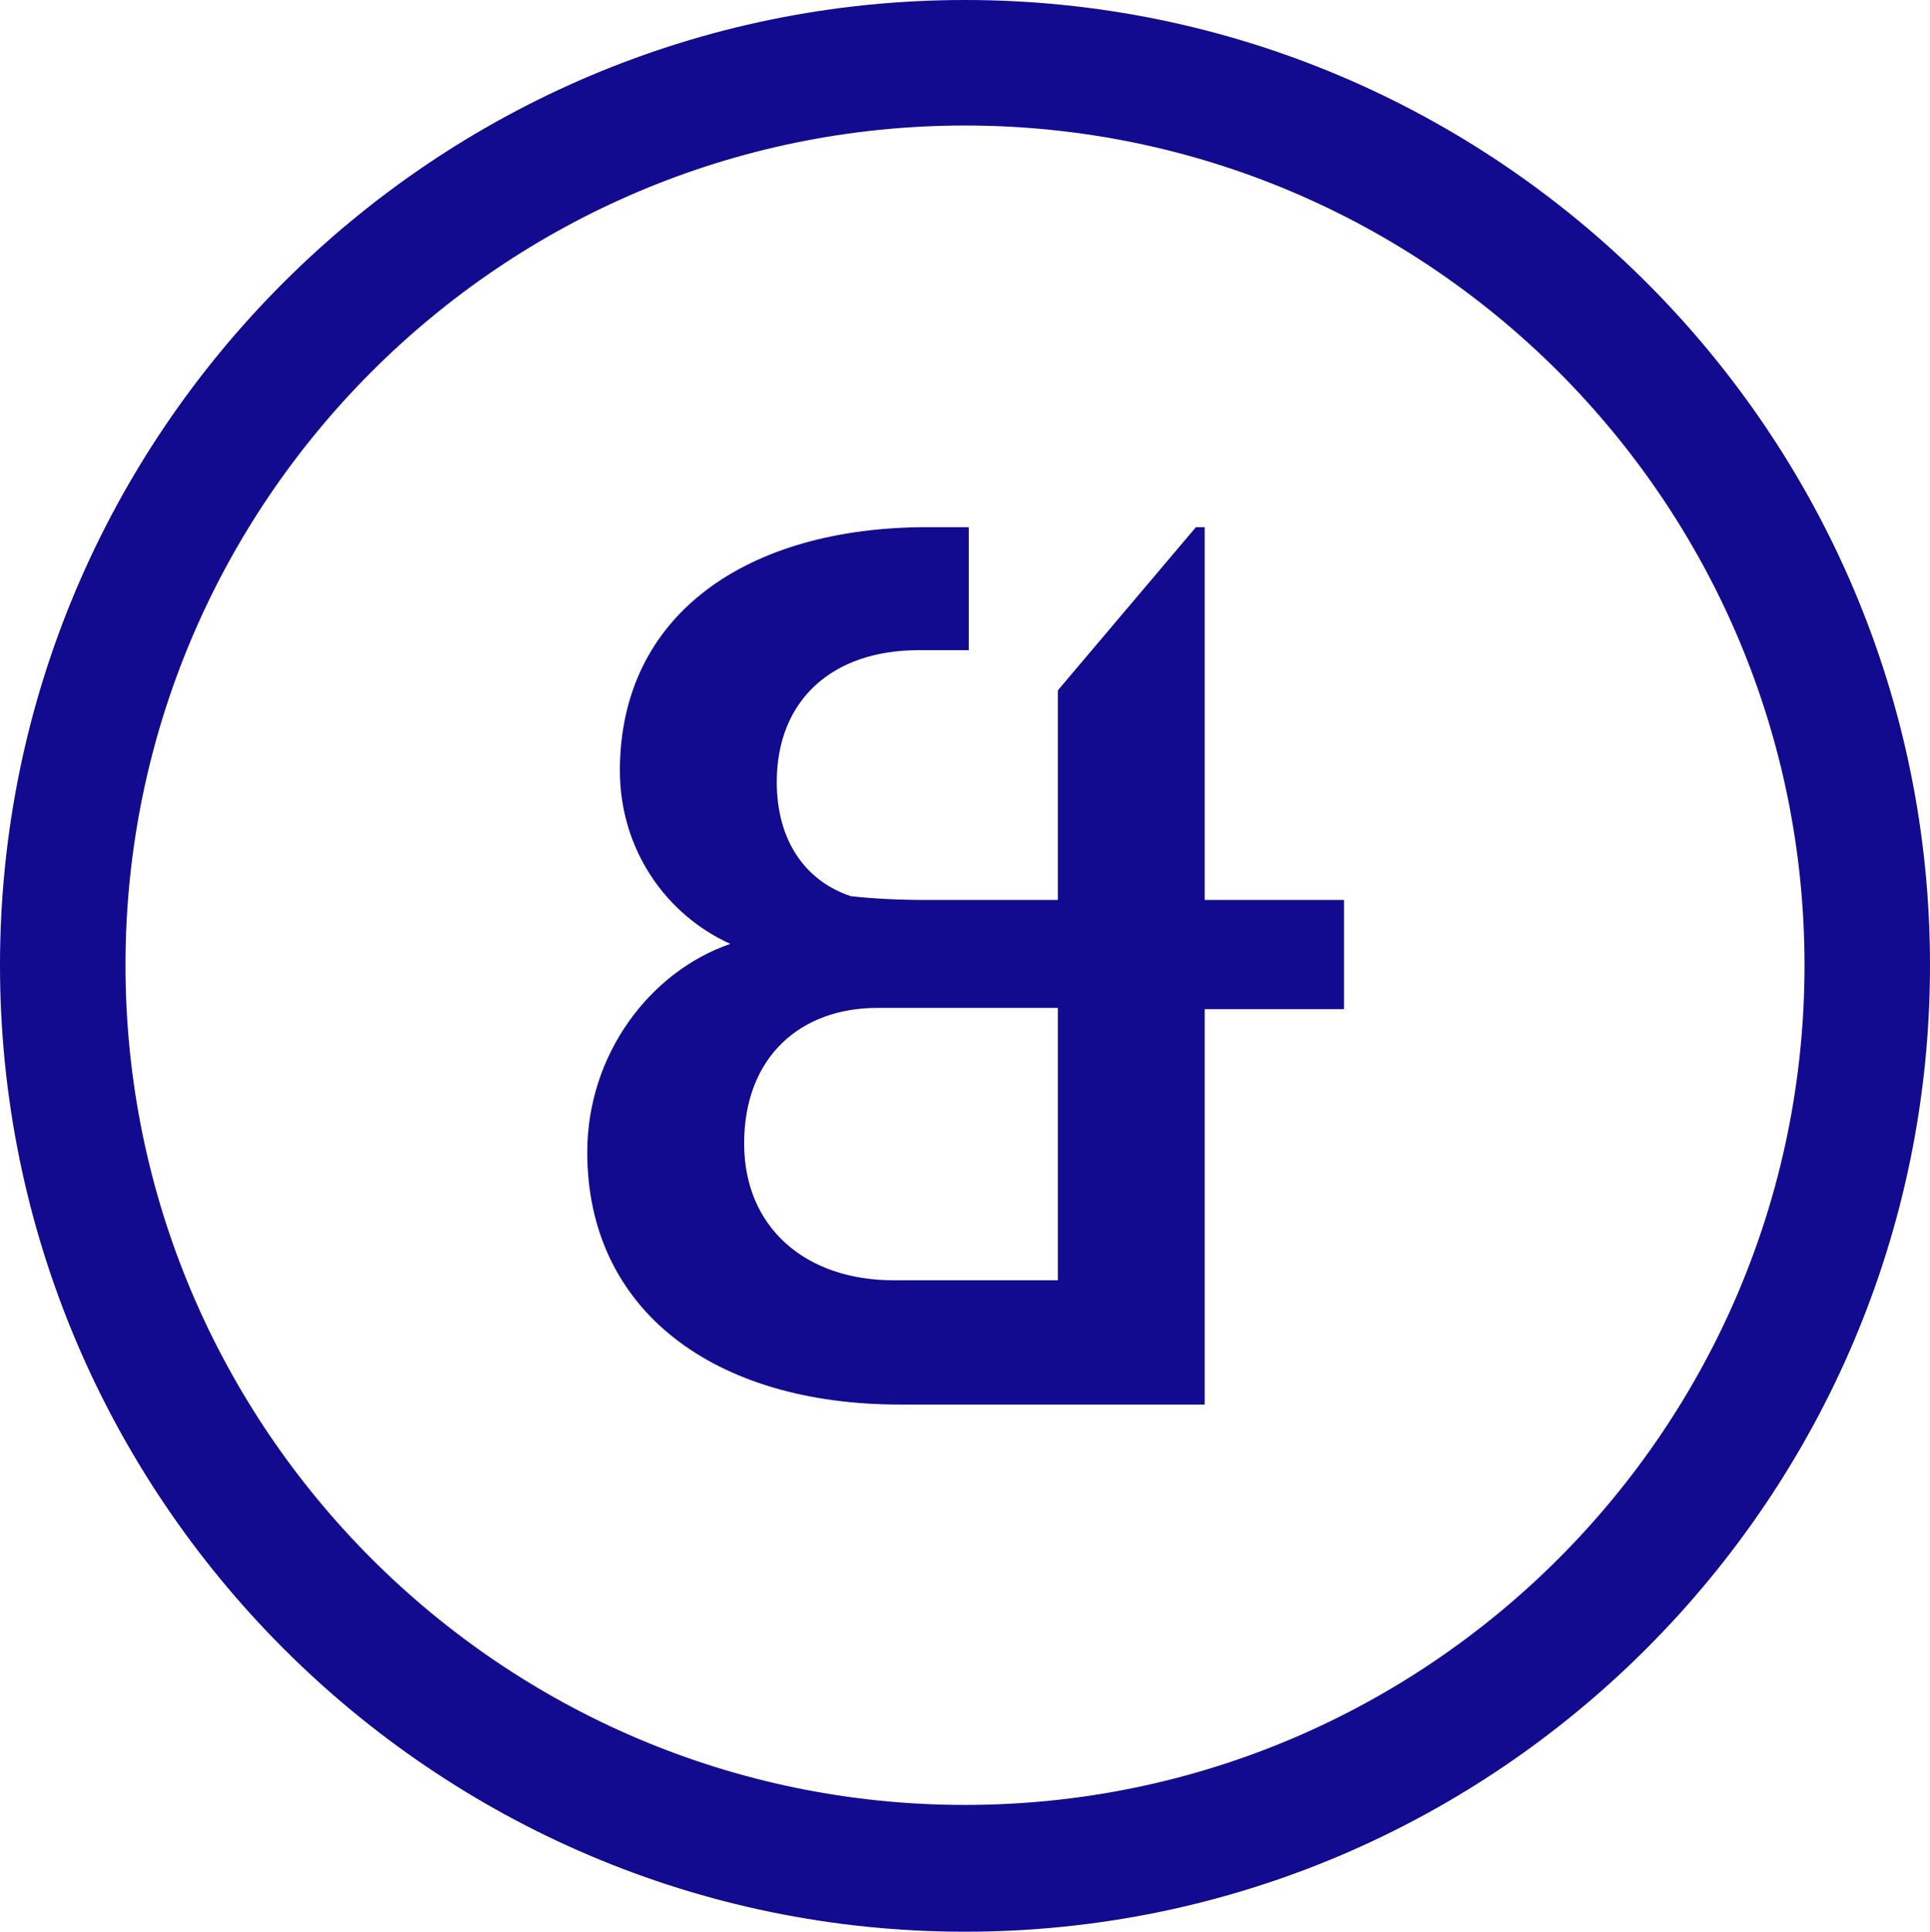
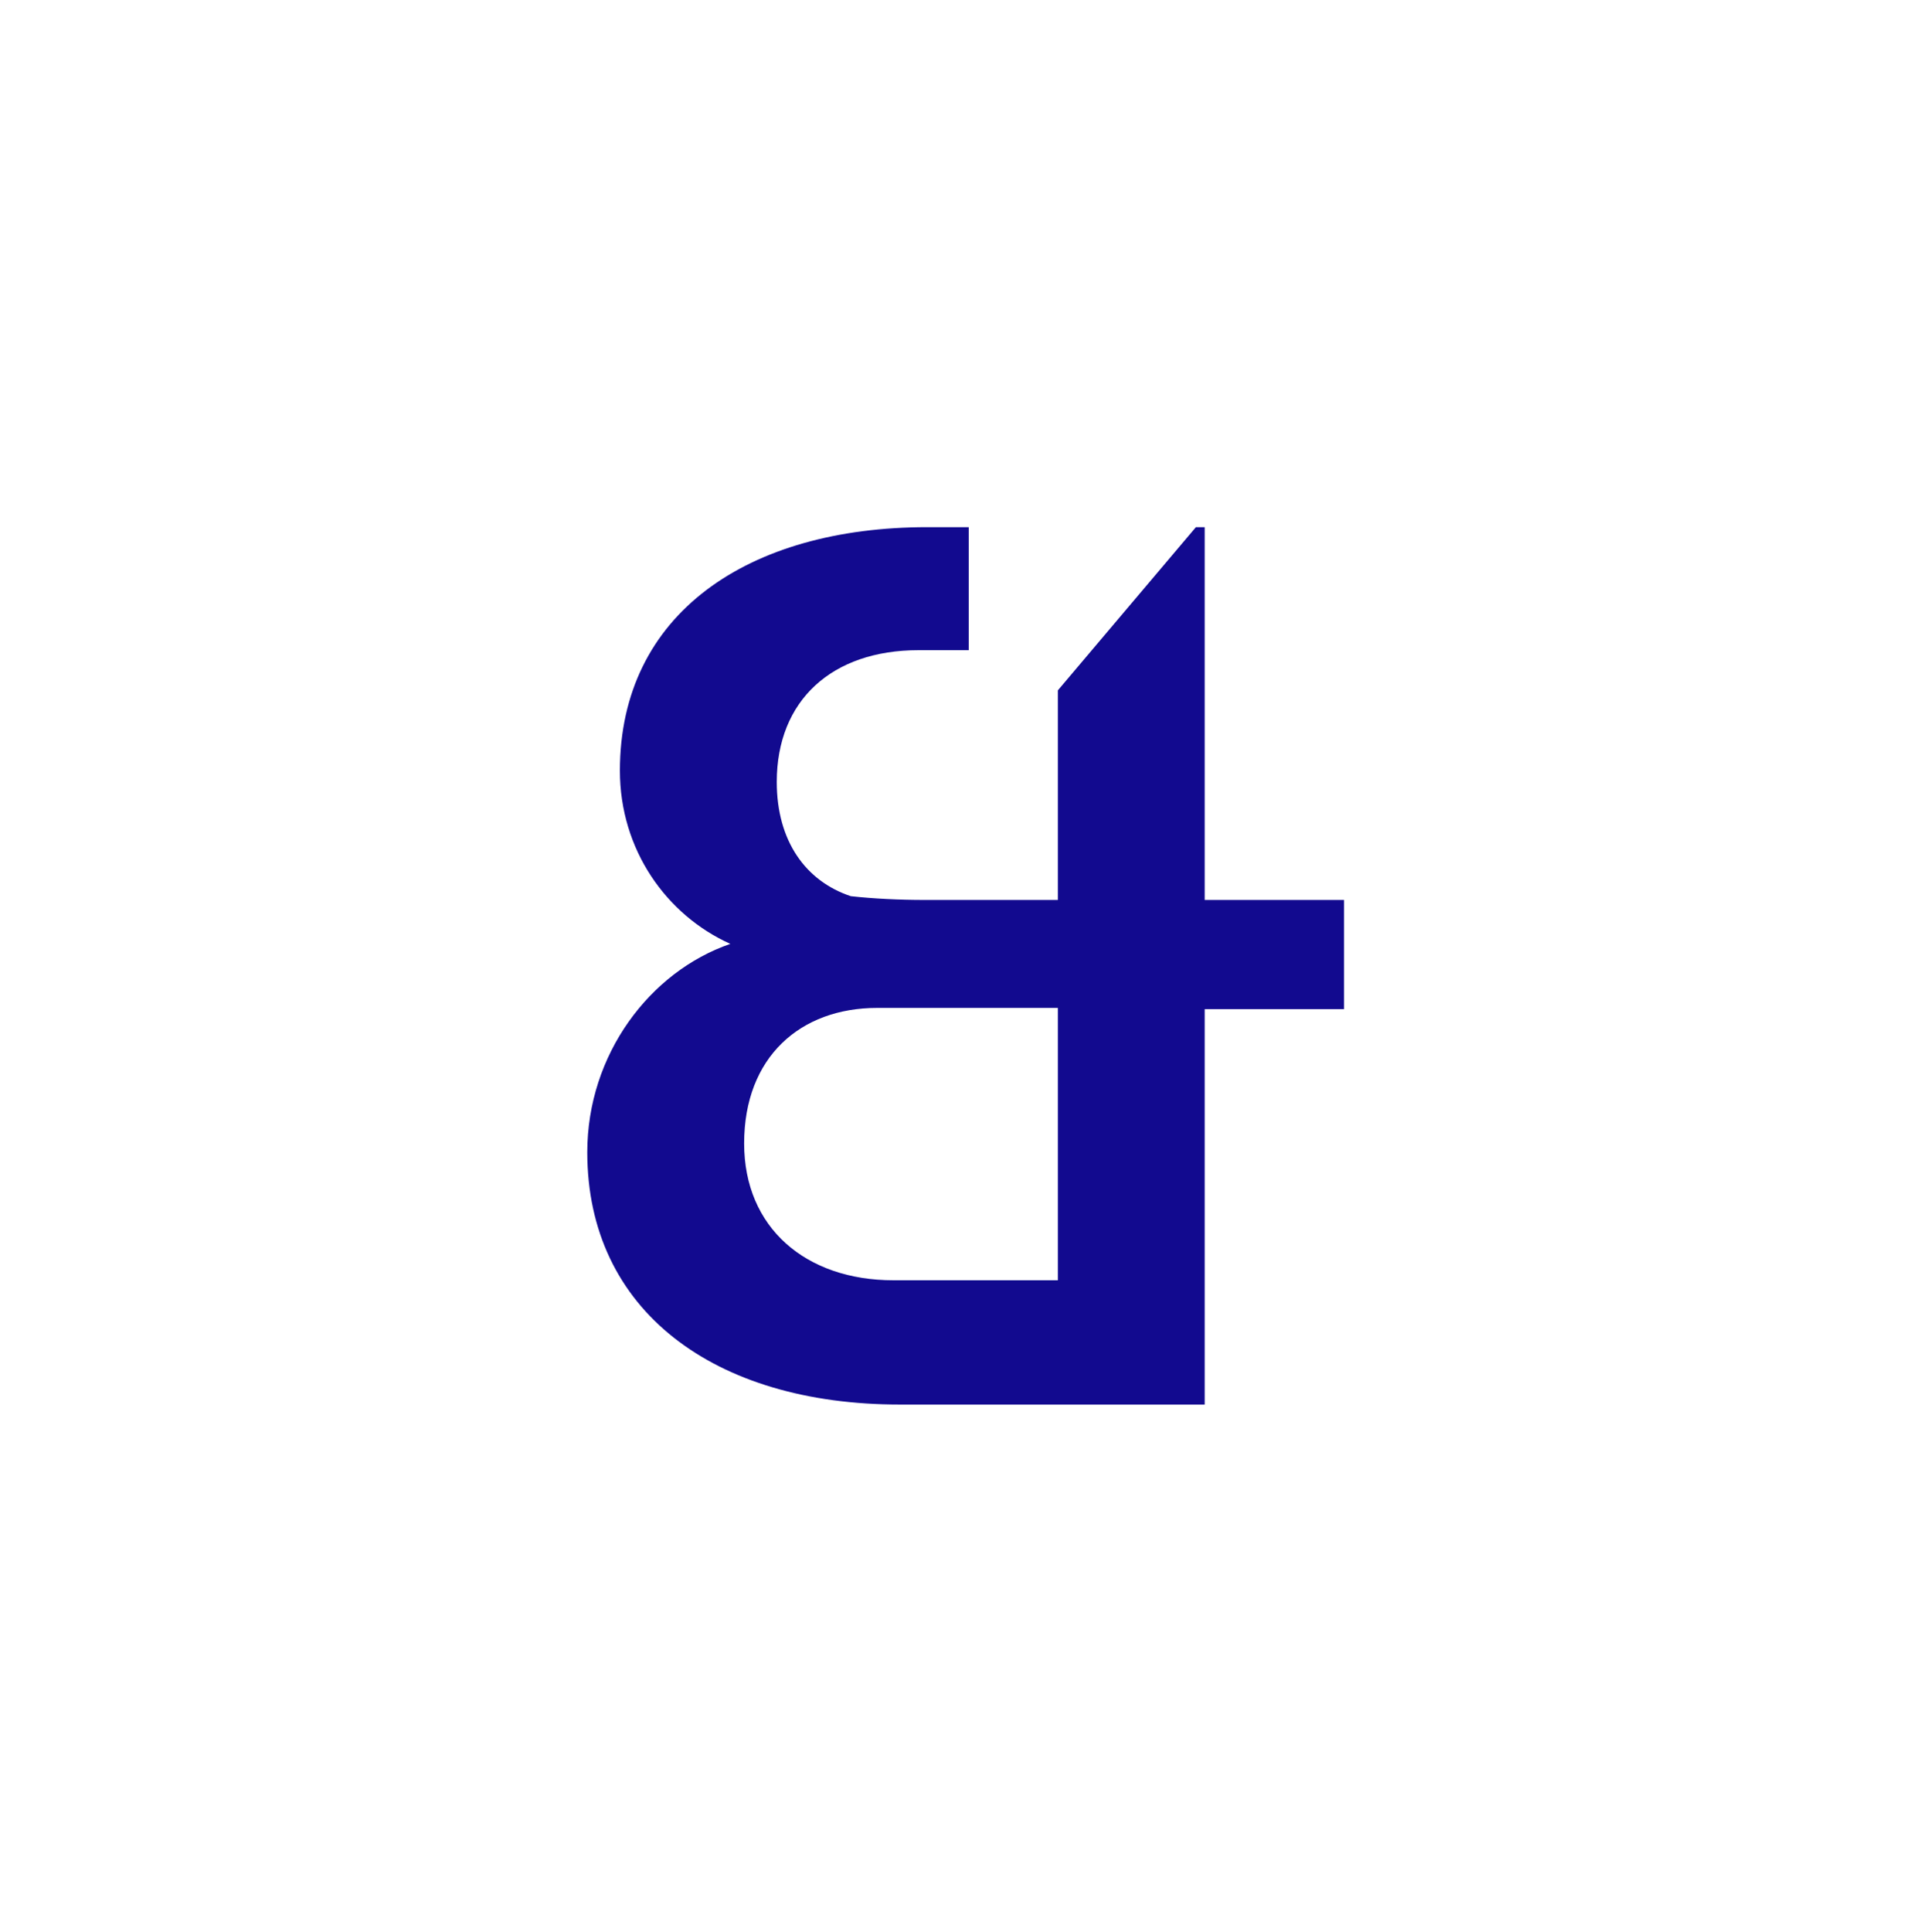
<svg xmlns="http://www.w3.org/2000/svg" version="1.1" id="Ebene_1" x="0px" y="0px" viewBox="0 0 15.38 15.39" style="enable-background:new 0 0 15.38 15.39;" xml:space="preserve">
  <style type="text/css">
	.st0{fill:#120A8F;}
</style>
  <g id="Ebene_3">
</g>
  <g id="Ebene_2_1_">
</g>
  <g id="Ebene_2_2_">
</g>
  <g id="Ebene_2_3_">
</g>
  <g>
    <g>
      <g>
        <path class="st0" d="M10.71,7.17H9.6V4.2H9.53l-1.1,1.3v1.67H7.37c-0.2,0-0.41-0.01-0.59-0.03C6.42,7.02,6.19,6.7,6.19,6.23     c0-0.65,0.44-1.05,1.13-1.05h0.4l0-0.98H7.39c-1.43,0-2.45,0.69-2.45,1.94c0,0.63,0.37,1.15,0.88,1.38     C5.18,7.74,4.68,8.4,4.68,9.18c0,1.26,1.01,2.01,2.49,2.01H9.6V8.04h1.11V7.17z M8.43,8.04v2.16H7.12c-0.7,0-1.19-0.42-1.19-1.09     c0-0.69,0.45-1.08,1.06-1.08H8.43z" />
      </g>
      <g>
-         <path class="st0" d="M7.69,15.39C3.45,15.39,0,11.93,0,7.69C0,3.45,3.45,0,7.69,0s7.69,3.45,7.69,7.69     C15.38,11.93,11.93,15.39,7.69,15.39z M7.69,1C4,1,1,4,1,7.69s3,6.69,6.69,6.69s6.69-3,6.69-6.69S11.38,1,7.69,1z" />
-       </g>
+         </g>
    </g>
  </g>
</svg>